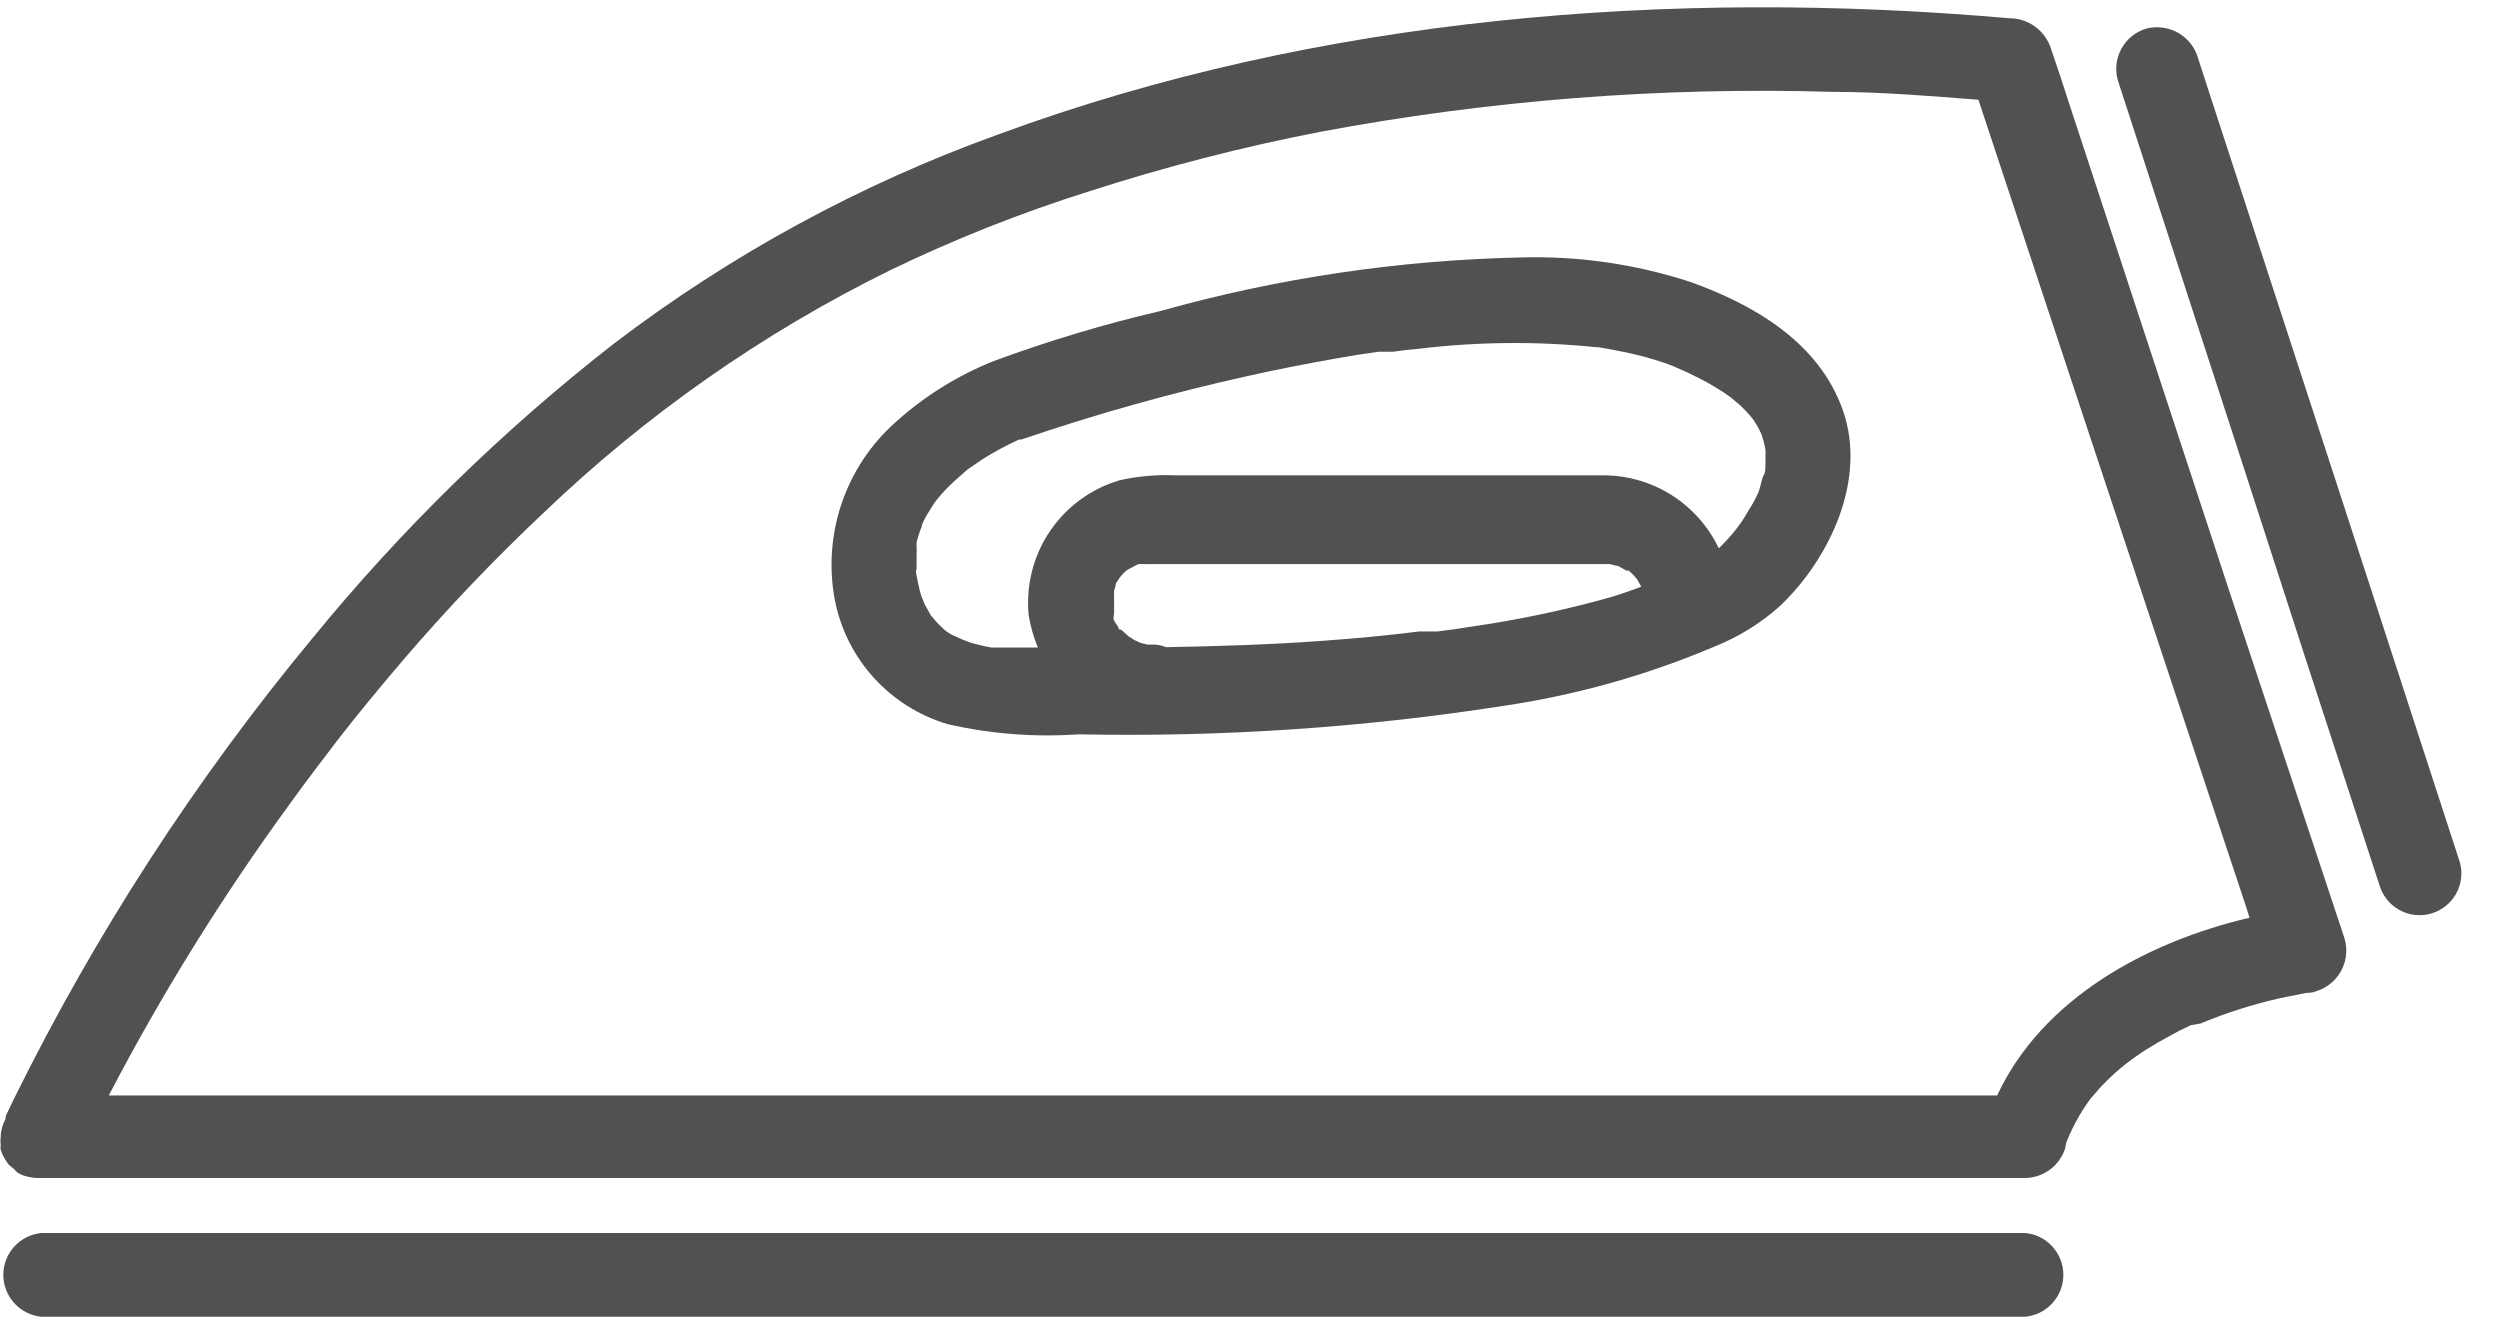
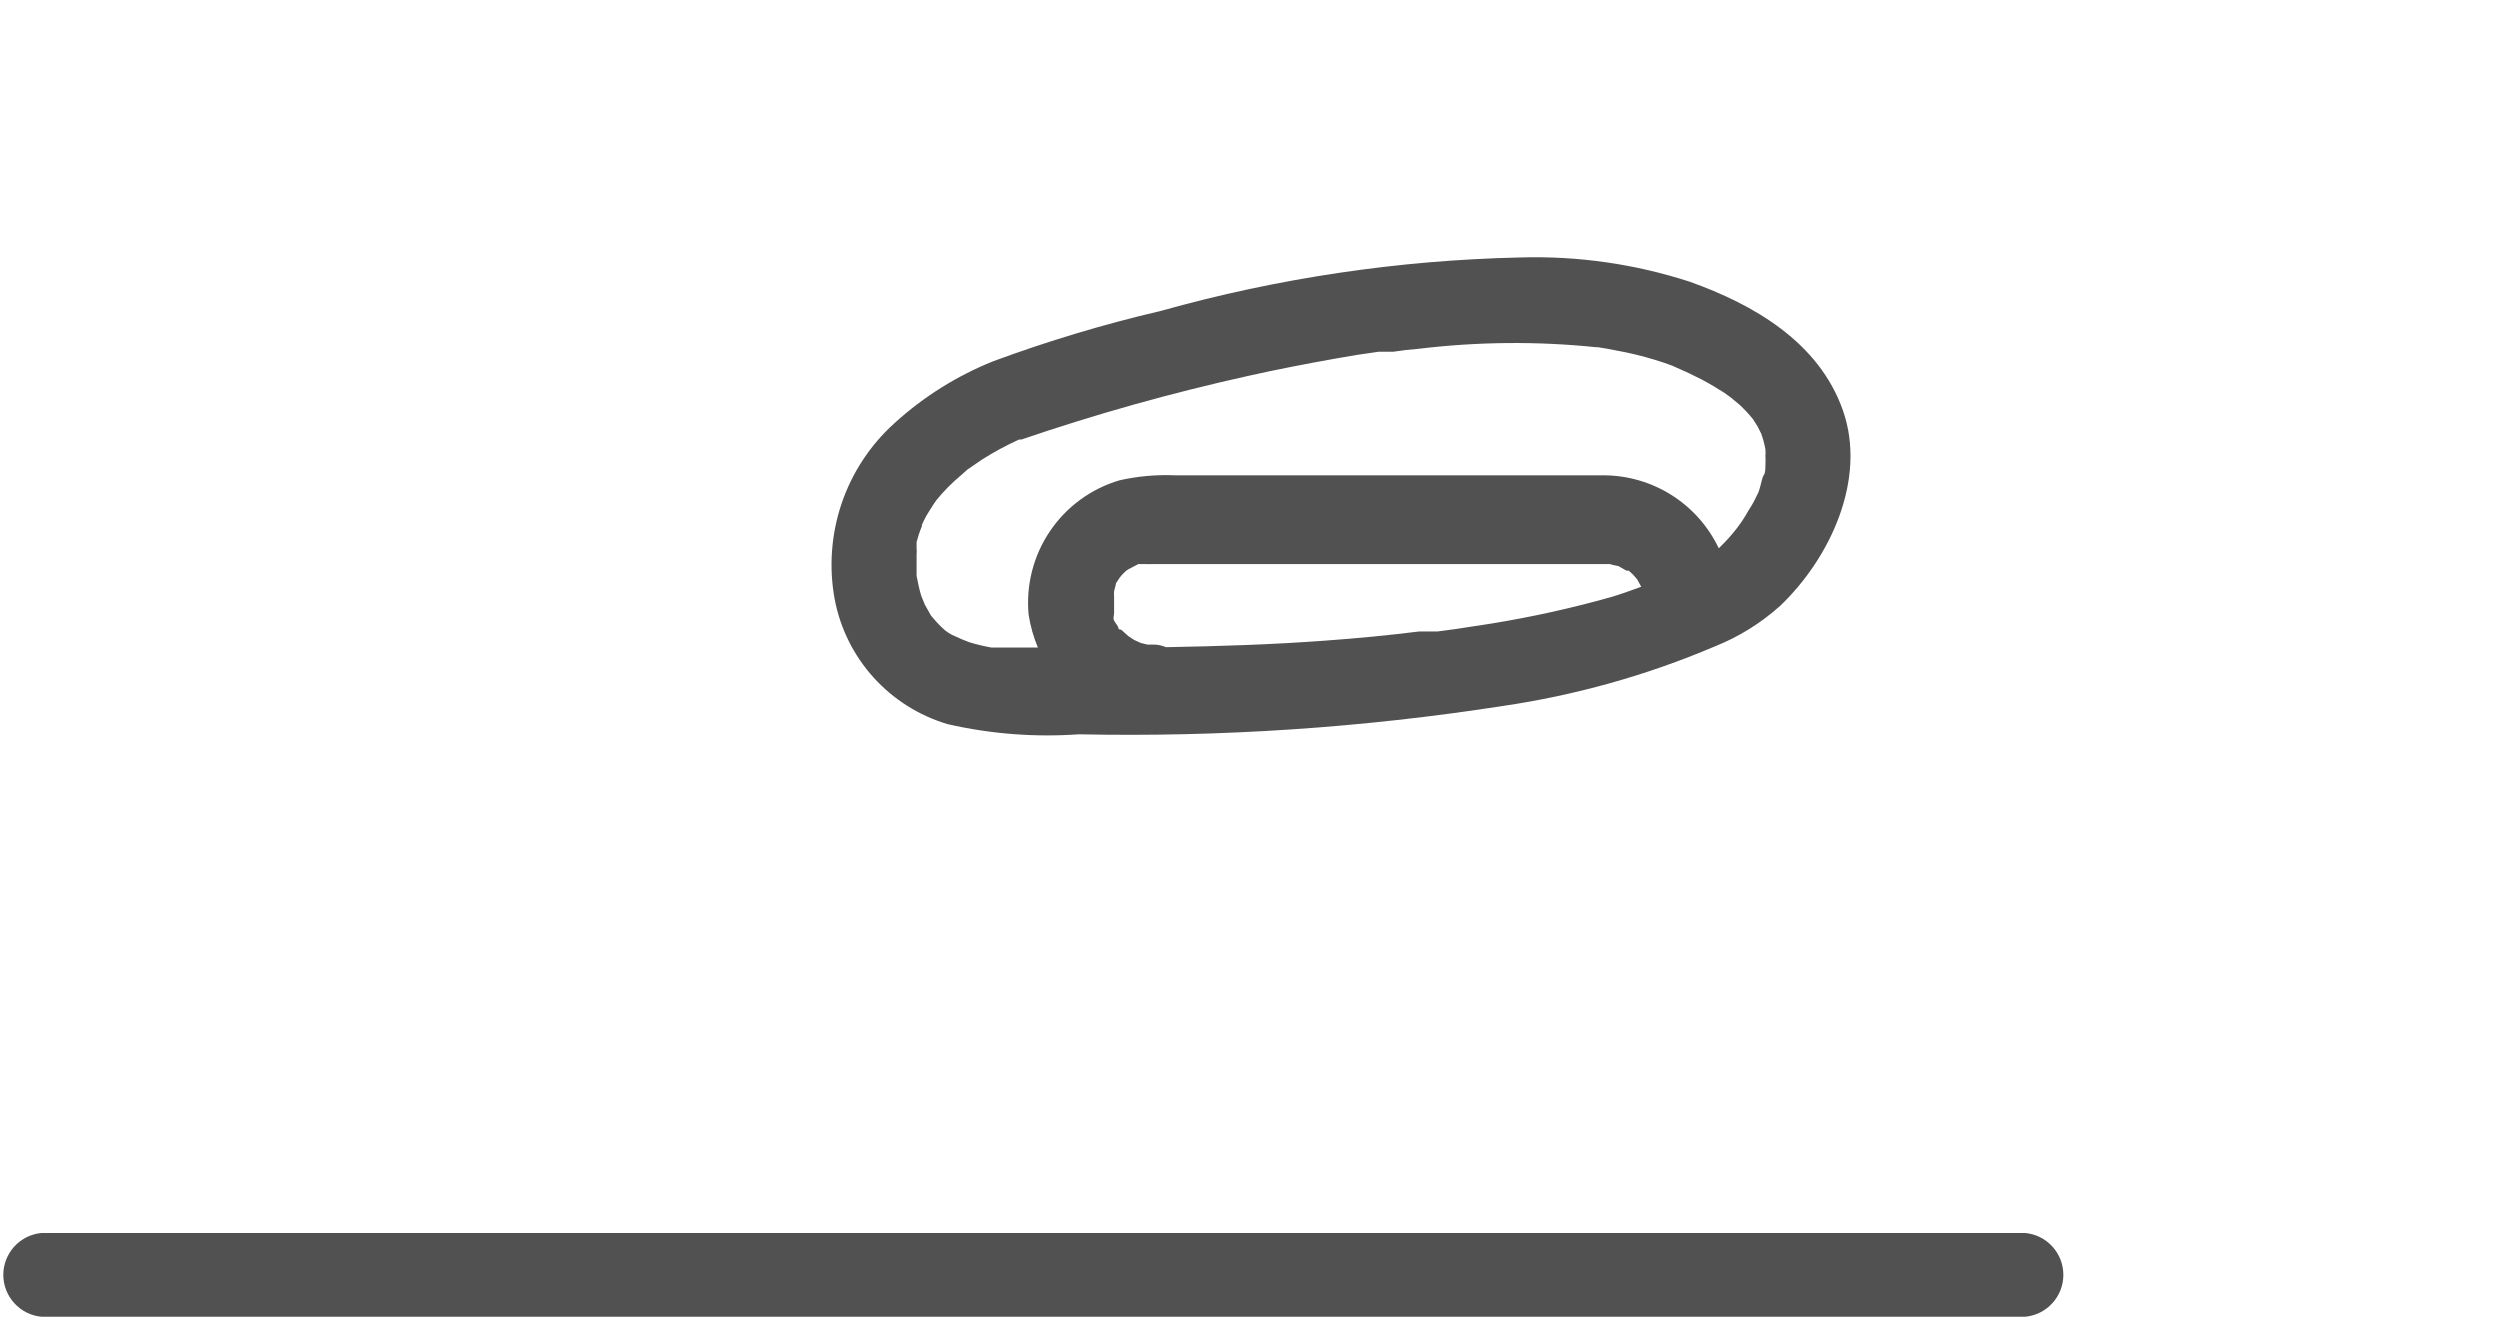
<svg xmlns="http://www.w3.org/2000/svg" width="47" height="25" viewBox="0 0 47 25" fill="none">
-   <path d="M44.077 17.642L41.927 11.161L38.899 1.943C38.788 1.597 38.677 1.257 38.559 0.917C38.507 0.75 38.402 0.605 38.261 0.501C38.12 0.398 37.95 0.342 37.775 0.343C31.417 -0.213 24.8 0.306 18.776 2.524C16.175 3.46 13.733 4.789 11.535 6.465C9.451 8.09 7.554 9.943 5.882 11.989C3.681 14.644 1.799 17.547 0.272 20.639L0.105 20.985C0.105 20.985 0.105 20.985 0.105 21.034C0.047 21.14 0.015 21.259 0.013 21.38C0.006 21.429 0.006 21.479 0.013 21.528C0.009 21.557 0.009 21.586 0.013 21.615C0.027 21.665 0.048 21.712 0.074 21.757C0.101 21.807 0.132 21.855 0.167 21.899L0.266 21.979C0.266 21.979 0.315 22.041 0.352 22.06L0.433 22.097C0.511 22.123 0.592 22.139 0.674 22.146H38.071C38.243 22.144 38.409 22.087 38.546 21.984C38.682 21.88 38.782 21.736 38.831 21.572C38.831 21.485 38.881 21.405 38.911 21.324L38.955 21.232C39.036 21.062 39.131 20.898 39.239 20.744L39.301 20.657L39.461 20.472C39.583 20.338 39.713 20.212 39.851 20.095L39.987 19.984L40.123 19.885C40.265 19.78 40.419 19.687 40.574 19.595L40.981 19.372L41.191 19.273L41.37 19.242C41.852 19.041 42.35 18.882 42.859 18.767L43.348 18.668C43.447 18.668 43.749 18.612 43.348 18.668C43.469 18.663 43.587 18.63 43.694 18.572C43.801 18.514 43.893 18.432 43.963 18.333C44.033 18.234 44.08 18.121 44.1 18.001C44.12 17.881 44.112 17.758 44.077 17.642ZM37.546 20.595H2.045C3.039 18.688 4.175 16.858 5.443 15.121C5.604 14.899 5.765 14.677 5.931 14.46L6.185 14.127L6.259 14.028L6.407 13.836C6.784 13.354 7.173 12.885 7.569 12.421C8.405 11.443 9.294 10.511 10.232 9.629C12.15 7.793 14.338 6.262 16.719 5.088C17.937 4.498 19.197 3.999 20.488 3.593C21.906 3.136 23.35 2.764 24.812 2.48C27.989 1.884 31.22 1.631 34.451 1.727C35.365 1.727 36.304 1.807 37.194 1.875C37.849 3.856 38.506 5.839 39.165 7.825L42.223 17.037L42.291 17.253C40.345 17.71 38.393 18.779 37.546 20.595Z" fill="#515151" />
  <path d="M38.07 23.18H0.783C0.587 23.197 0.403 23.288 0.27 23.433C0.137 23.579 0.062 23.77 0.062 23.967C0.062 24.165 0.137 24.356 0.27 24.501C0.403 24.647 0.587 24.738 0.783 24.755H38.07C38.267 24.738 38.45 24.647 38.583 24.501C38.717 24.356 38.791 24.165 38.791 23.967C38.791 23.77 38.717 23.579 38.583 23.433C38.45 23.288 38.267 23.197 38.07 23.18Z" fill="#515151" />
-   <path d="M17.812 13.613C18.622 13.799 19.455 13.863 20.284 13.805C22.949 13.86 25.614 13.682 28.248 13.273C29.618 13.072 30.958 12.697 32.233 12.155C32.687 11.975 33.105 11.715 33.468 11.389C34.407 10.493 35.099 9.01 34.648 7.719C34.197 6.428 32.962 5.723 31.769 5.297C30.743 4.963 29.666 4.809 28.587 4.84C26.297 4.89 24.022 5.228 21.816 5.847C20.749 6.096 19.699 6.412 18.671 6.792C17.989 7.066 17.362 7.459 16.818 7.954C16.362 8.364 16.019 8.885 15.822 9.466C15.626 10.047 15.581 10.668 15.693 11.271C15.798 11.819 16.051 12.326 16.425 12.739C16.799 13.152 17.279 13.454 17.812 13.613ZM28.038 11.723L27.352 11.828L27.03 11.871H26.944H26.685C26.098 11.945 25.505 12.001 24.911 12.044C23.917 12.118 22.922 12.149 21.921 12.167C21.855 12.139 21.783 12.122 21.711 12.118H21.569L21.445 12.087L21.322 12.031L21.21 11.957L21.081 11.84L21.031 11.828C21.031 11.772 20.97 11.723 20.945 11.667C20.92 11.611 20.945 11.587 20.945 11.519C20.945 11.451 20.945 11.389 20.945 11.37C20.945 11.352 20.945 11.271 20.945 11.235C20.942 11.193 20.942 11.152 20.945 11.111C20.96 11.062 20.972 11.013 20.982 10.963L21.056 10.851C21.092 10.807 21.131 10.766 21.174 10.728L21.223 10.697L21.402 10.604H21.526C21.577 10.607 21.629 10.607 21.68 10.604H30.126H30.262C30.314 10.62 30.368 10.633 30.422 10.641L30.577 10.728H30.62L30.701 10.802L30.781 10.895L30.855 11.031C30.67 11.099 30.484 11.166 30.299 11.222C29.555 11.432 28.8 11.599 28.038 11.723ZM17.331 9.869L17.368 9.789C17.393 9.735 17.422 9.684 17.454 9.634L17.547 9.486L17.602 9.406C17.741 9.234 17.896 9.077 18.066 8.936L18.183 8.831L18.461 8.64C18.685 8.498 18.918 8.372 19.159 8.263H19.203C20.596 7.787 22.015 7.389 23.453 7.07C23.997 6.947 24.547 6.842 25.097 6.743C25.369 6.693 25.64 6.65 25.918 6.613H26.054H26.19C26.351 6.588 26.512 6.57 26.672 6.557C27.778 6.424 28.895 6.413 30.002 6.527H30.039L30.219 6.557L30.571 6.625C30.815 6.677 31.057 6.743 31.294 6.823L31.448 6.879L31.528 6.916C31.689 6.984 31.843 7.058 31.998 7.138C32.152 7.219 32.282 7.299 32.418 7.385L32.597 7.515C32.468 7.416 32.678 7.589 32.702 7.608C32.793 7.692 32.878 7.783 32.956 7.88L33.042 8.016L33.11 8.151C33.145 8.248 33.172 8.347 33.19 8.448C33.193 8.491 33.193 8.535 33.19 8.578C33.193 8.633 33.193 8.689 33.19 8.745C33.19 8.794 33.19 8.893 33.16 8.93C33.129 8.967 33.104 9.121 33.073 9.214C33.062 9.249 33.048 9.282 33.03 9.313C32.986 9.41 32.934 9.503 32.875 9.591C32.832 9.671 32.789 9.739 32.739 9.813L32.653 9.931C32.56 10.051 32.459 10.165 32.35 10.271L32.313 10.308C32.117 9.896 31.808 9.548 31.422 9.305C31.036 9.062 30.588 8.934 30.132 8.936H22.094C21.743 8.921 21.392 8.952 21.05 9.029C20.515 9.186 20.052 9.524 19.74 9.985C19.428 10.446 19.286 11.001 19.338 11.556C19.371 11.768 19.429 11.975 19.512 12.174H18.807H18.64C18.5 12.149 18.362 12.116 18.226 12.075L18.084 12.019L17.893 11.933C17.849 11.909 17.808 11.883 17.769 11.852C17.687 11.78 17.61 11.702 17.541 11.617L17.503 11.574L17.417 11.42C17.397 11.389 17.38 11.356 17.368 11.321L17.318 11.197C17.281 11.074 17.256 10.95 17.232 10.827C17.207 10.703 17.232 10.703 17.232 10.697C17.232 10.691 17.232 10.512 17.232 10.425C17.236 10.388 17.236 10.351 17.232 10.314C17.232 10.277 17.232 10.234 17.232 10.19C17.258 10.089 17.291 9.99 17.331 9.894V9.869Z" fill="#515151" />
-   <path d="M44.731 16.63C44.787 16.831 44.92 17.001 45.102 17.104C45.283 17.206 45.498 17.233 45.698 17.177C45.899 17.121 46.069 16.988 46.172 16.807C46.275 16.625 46.301 16.411 46.245 16.21L44.002 9.315L41.37 1.24L41.321 1.085C41.262 0.887 41.129 0.72 40.949 0.617C40.77 0.515 40.558 0.486 40.357 0.536C40.157 0.593 39.988 0.727 39.886 0.909C39.784 1.09 39.758 1.305 39.814 1.506L42.056 8.401C42.925 11.098 43.801 13.792 44.682 16.482L44.731 16.63Z" fill="#515151" />
+   <path d="M17.812 13.613C18.622 13.799 19.455 13.863 20.284 13.805C22.949 13.86 25.614 13.682 28.248 13.273C29.618 13.072 30.958 12.697 32.233 12.155C32.687 11.975 33.105 11.715 33.468 11.389C34.407 10.493 35.099 9.01 34.648 7.719C34.197 6.428 32.962 5.723 31.769 5.297C30.743 4.963 29.666 4.809 28.587 4.84C26.297 4.89 24.022 5.228 21.816 5.847C20.749 6.096 19.699 6.412 18.671 6.792C17.989 7.066 17.362 7.459 16.818 7.954C16.362 8.364 16.019 8.885 15.822 9.466C15.626 10.047 15.581 10.668 15.693 11.271C15.798 11.819 16.051 12.326 16.425 12.739C16.799 13.152 17.279 13.454 17.812 13.613ZM28.038 11.723L27.352 11.828L27.03 11.871H26.944H26.685C26.098 11.945 25.505 12.001 24.911 12.044C23.917 12.118 22.922 12.149 21.921 12.167C21.855 12.139 21.783 12.122 21.711 12.118H21.569L21.445 12.087L21.322 12.031L21.21 11.957L21.081 11.84L21.031 11.828C21.031 11.772 20.97 11.723 20.945 11.667C20.92 11.611 20.945 11.587 20.945 11.519C20.945 11.451 20.945 11.389 20.945 11.37C20.945 11.352 20.945 11.271 20.945 11.235C20.942 11.193 20.942 11.152 20.945 11.111C20.96 11.062 20.972 11.013 20.982 10.963L21.056 10.851C21.092 10.807 21.131 10.766 21.174 10.728L21.223 10.697L21.402 10.604H21.526C21.577 10.607 21.629 10.607 21.68 10.604H30.126H30.262C30.314 10.62 30.368 10.633 30.422 10.641L30.577 10.728H30.62L30.701 10.802L30.781 10.895L30.855 11.031C30.67 11.099 30.484 11.166 30.299 11.222C29.555 11.432 28.8 11.599 28.038 11.723ZM17.331 9.869L17.368 9.789C17.393 9.735 17.422 9.684 17.454 9.634L17.547 9.486L17.602 9.406C17.741 9.234 17.896 9.077 18.066 8.936L18.183 8.831L18.461 8.64C18.685 8.498 18.918 8.372 19.159 8.263H19.203C20.596 7.787 22.015 7.389 23.453 7.07C23.997 6.947 24.547 6.842 25.097 6.743C25.369 6.693 25.64 6.65 25.918 6.613H26.054H26.19C26.351 6.588 26.512 6.57 26.672 6.557C27.778 6.424 28.895 6.413 30.002 6.527H30.039L30.219 6.557L30.571 6.625C30.815 6.677 31.057 6.743 31.294 6.823L31.448 6.879L31.528 6.916C31.689 6.984 31.843 7.058 31.998 7.138C32.152 7.219 32.282 7.299 32.418 7.385L32.597 7.515C32.468 7.416 32.678 7.589 32.702 7.608C32.793 7.692 32.878 7.783 32.956 7.88L33.042 8.016L33.11 8.151C33.145 8.248 33.172 8.347 33.19 8.448C33.193 8.491 33.193 8.535 33.19 8.578C33.193 8.633 33.193 8.689 33.19 8.745C33.19 8.794 33.19 8.893 33.16 8.93C33.129 8.967 33.104 9.121 33.073 9.214C33.062 9.249 33.048 9.282 33.03 9.313C32.986 9.41 32.934 9.503 32.875 9.591C32.832 9.671 32.789 9.739 32.739 9.813L32.653 9.931C32.56 10.051 32.459 10.165 32.35 10.271L32.313 10.308C32.117 9.896 31.808 9.548 31.422 9.305C31.036 9.062 30.588 8.934 30.132 8.936H22.094C21.743 8.921 21.392 8.952 21.05 9.029C20.515 9.186 20.052 9.524 19.74 9.985C19.428 10.446 19.286 11.001 19.338 11.556C19.371 11.768 19.429 11.975 19.512 12.174H18.807H18.64C18.5 12.149 18.362 12.116 18.226 12.075L18.084 12.019L17.893 11.933C17.849 11.909 17.808 11.883 17.769 11.852C17.687 11.78 17.61 11.702 17.541 11.617L17.503 11.574L17.417 11.42C17.397 11.389 17.38 11.356 17.368 11.321L17.318 11.197C17.281 11.074 17.256 10.95 17.232 10.827C17.232 10.691 17.232 10.512 17.232 10.425C17.236 10.388 17.236 10.351 17.232 10.314C17.232 10.277 17.232 10.234 17.232 10.19C17.258 10.089 17.291 9.99 17.331 9.894V9.869Z" fill="#515151" />
</svg>